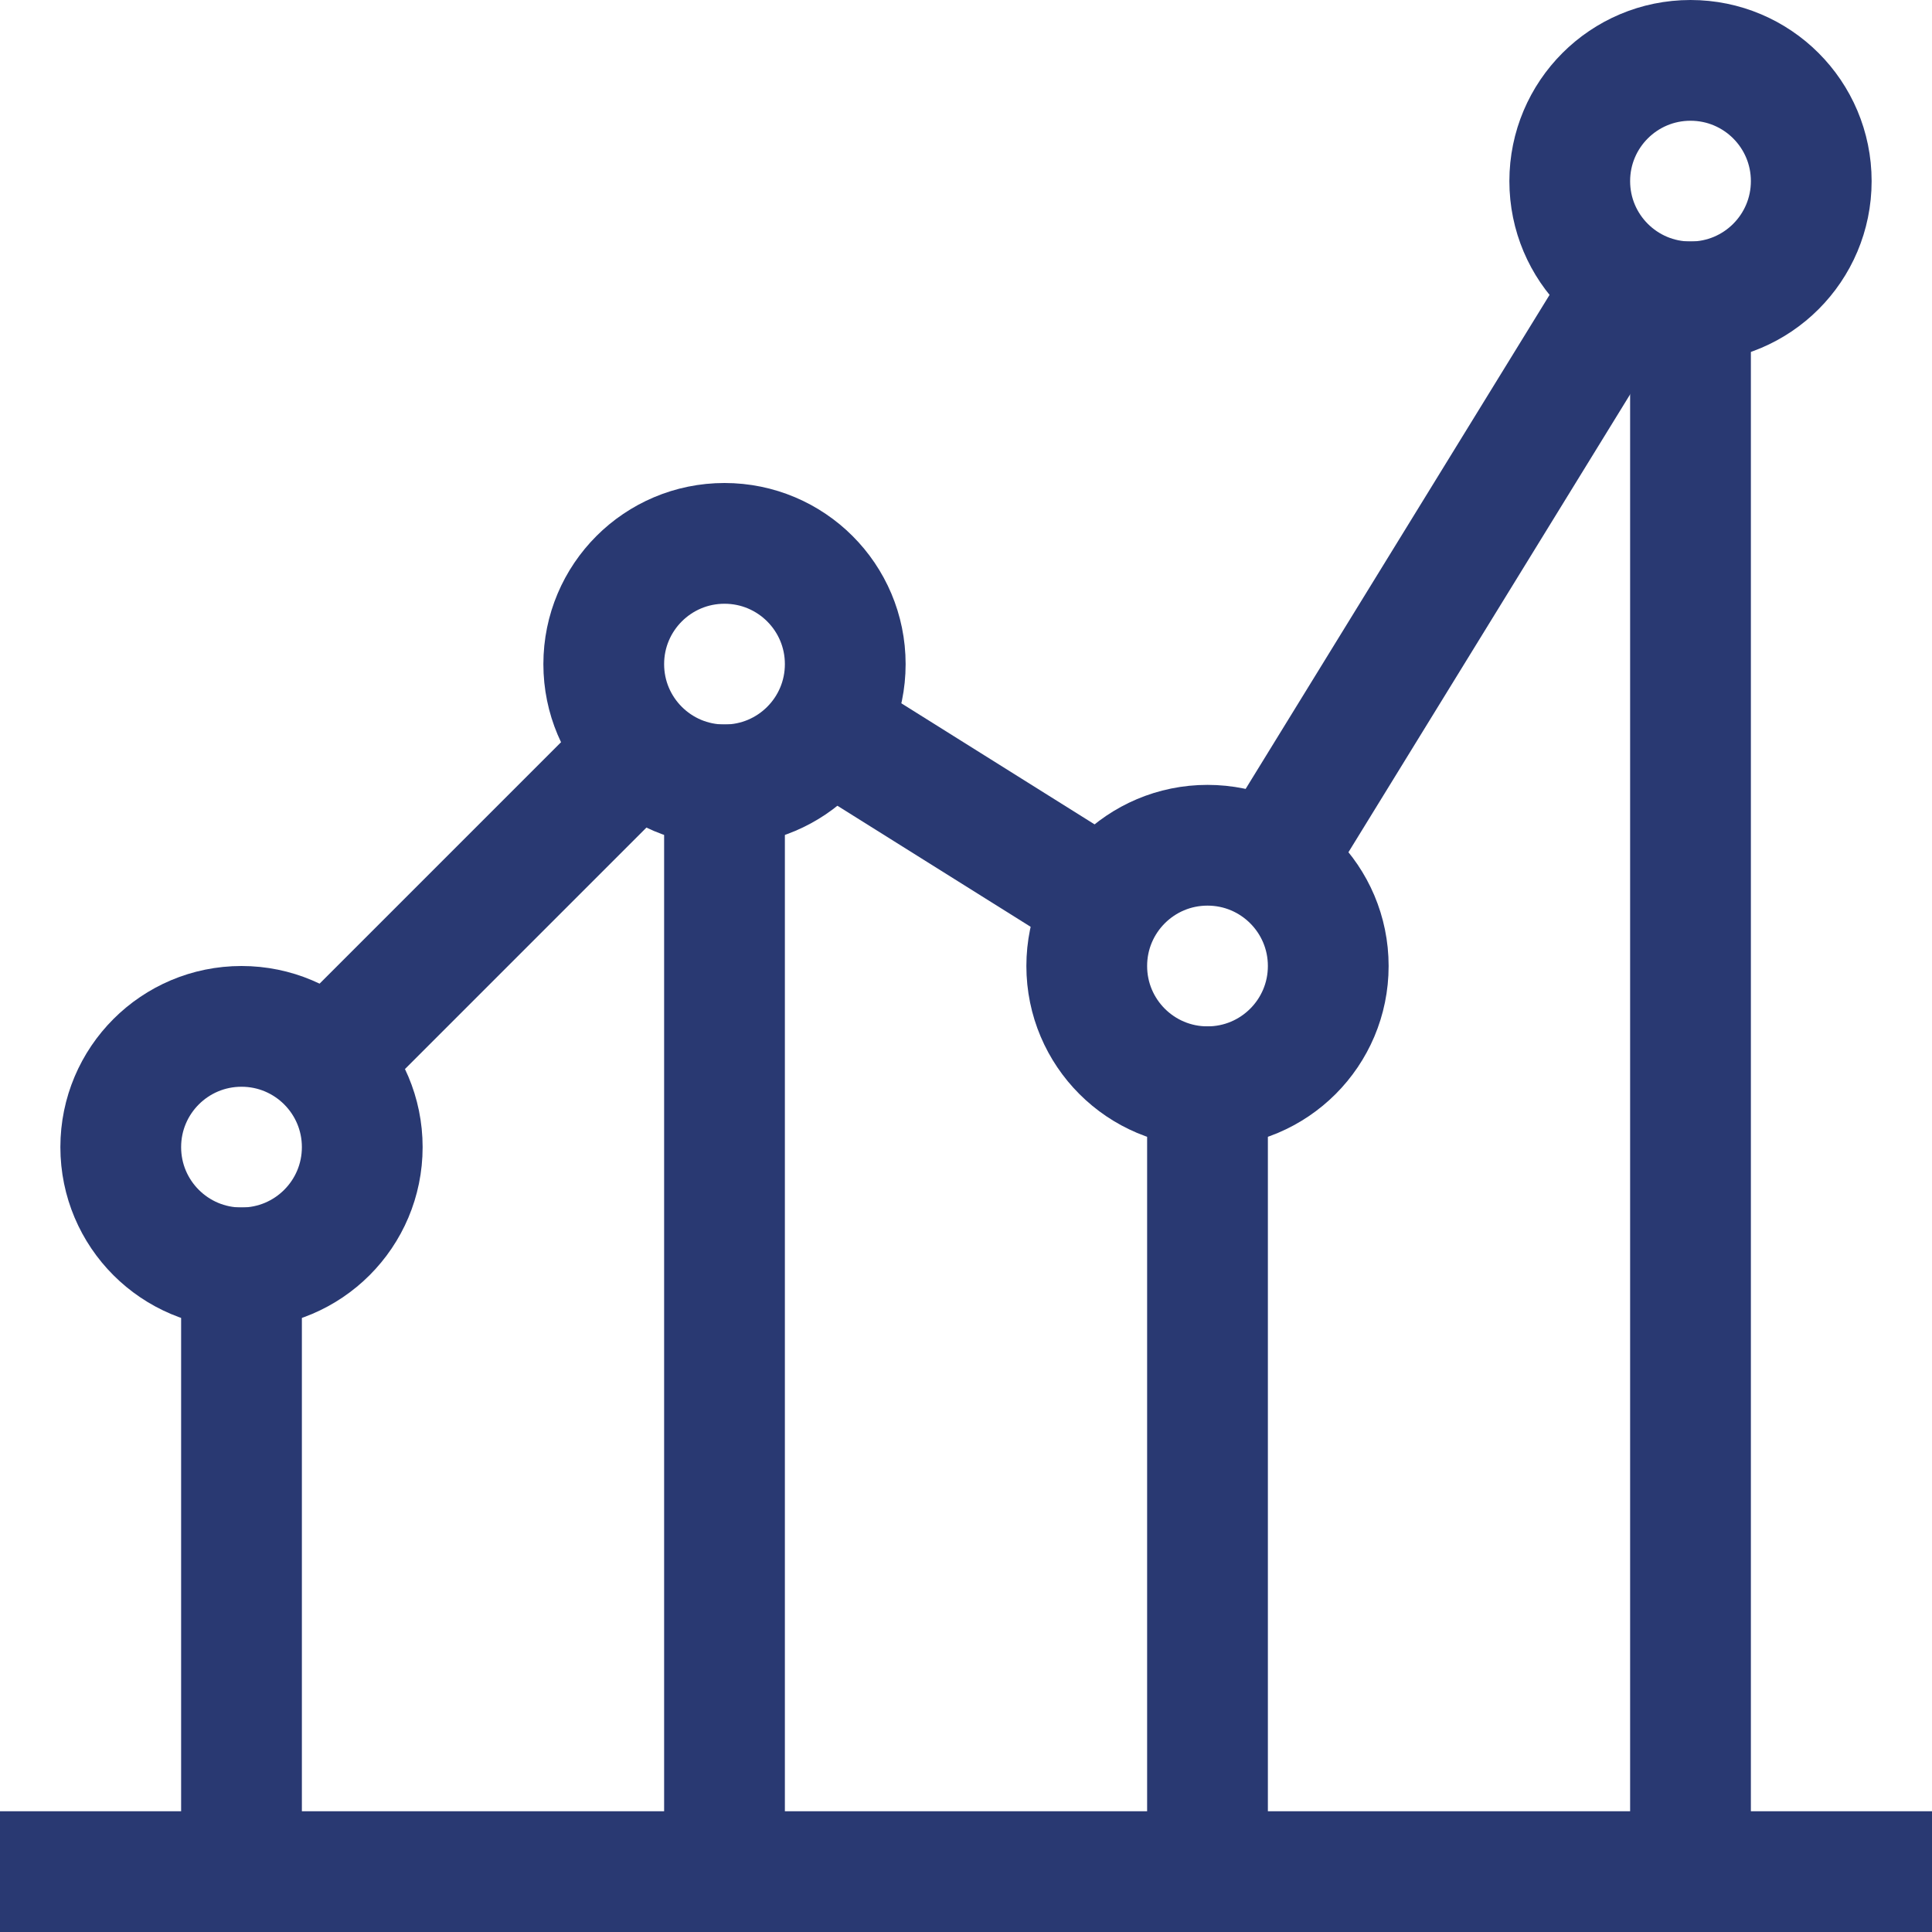
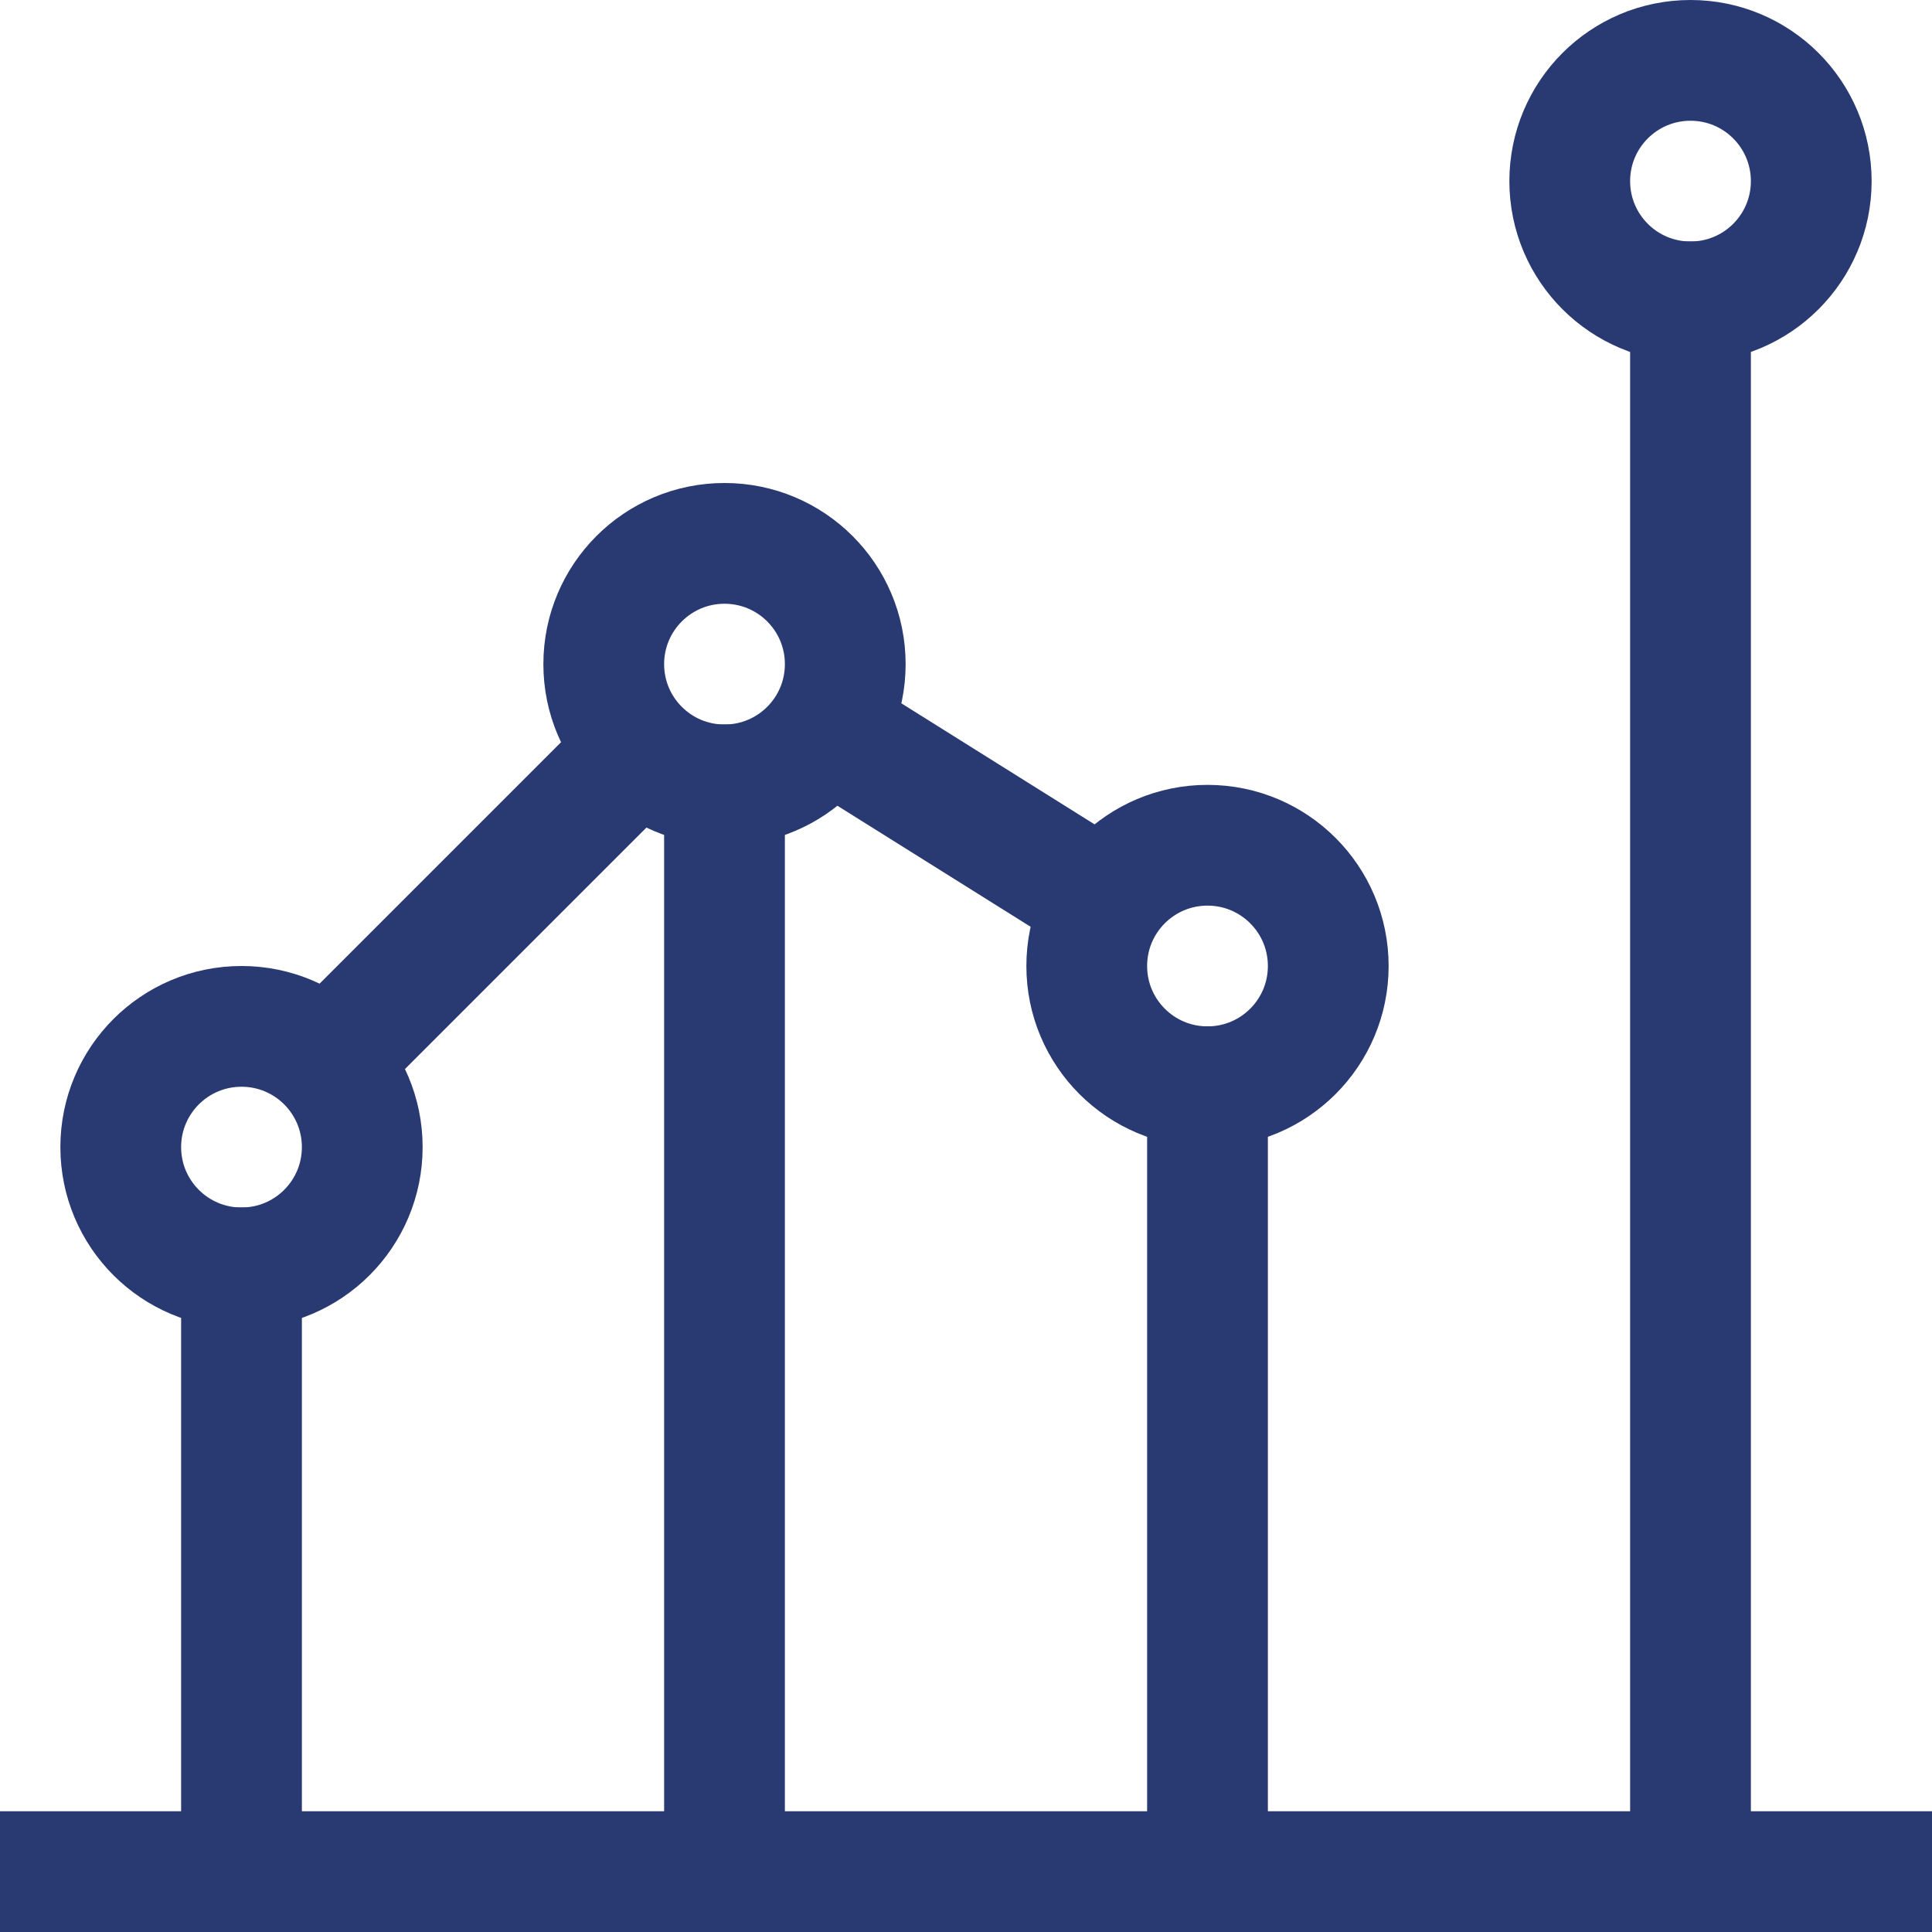
<svg xmlns="http://www.w3.org/2000/svg" width="32" height="32" viewBox="0 0 32 32" fill="none">
  <g clip-path="url(#clip0_6742_2380)">
    <path d="M32 31H0" stroke="#293972" stroke-width="2" stroke-miterlimit="10" />
    <path d="M4 31V20" stroke="#293972" stroke-width="2" stroke-miterlimit="10" />
    <path d="M12 31V12" stroke="#293972" stroke-width="2" stroke-miterlimit="10" />
    <path d="M20 17V31" stroke="#293972" stroke-width="2" stroke-miterlimit="10" />
    <path d="M28 31V4" stroke="#293972" stroke-width="2" stroke-miterlimit="10" />
    <path d="M28 5C29.105 5 30 4.105 30 3C30 1.895 29.105 1 28 1C26.895 1 26 1.895 26 3C26 4.105 26.895 5 28 5Z" stroke="#293972" stroke-width="2" stroke-miterlimit="10" />
    <path d="M20 18C21.105 18 22 17.105 22 16C22 14.895 21.105 14 20 14C18.895 14 18 14.895 18 16C18 17.105 18.895 18 20 18Z" stroke="#293972" stroke-width="2" stroke-miterlimit="10" />
    <path d="M12 13C13.105 13 14 12.105 14 11C14 9.895 13.105 9 12 9C10.895 9 10 9.895 10 11C10 12.105 10.895 13 12 13Z" stroke="#293972" stroke-width="2" stroke-miterlimit="10" />
    <path d="M4 21C5.105 21 6 20.105 6 19C6 17.895 5.105 17 4 17C2.895 17 2 17.895 2 19C2 20.105 2.895 21 4 21Z" stroke="#293972" stroke-width="2" stroke-miterlimit="10" />
    <path d="M5 18L11 12" stroke="#293972" stroke-width="2" stroke-miterlimit="10" />
    <path d="M14.34 12.46L17.66 14.54" stroke="#293972" stroke-width="2" stroke-miterlimit="10" />
-     <path d="M21.17 14.1L26.83 4.9" stroke="#293972" stroke-width="2" stroke-miterlimit="10" />
  </g>
  <defs>
    <clipPath id="clip0_6742_2380">
      <rect width="32" height="32" fill="white" />
    </clipPath>
  </defs>
</svg>